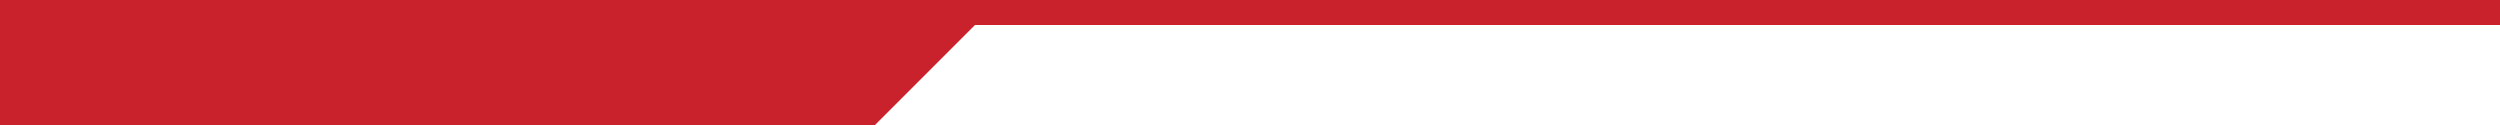
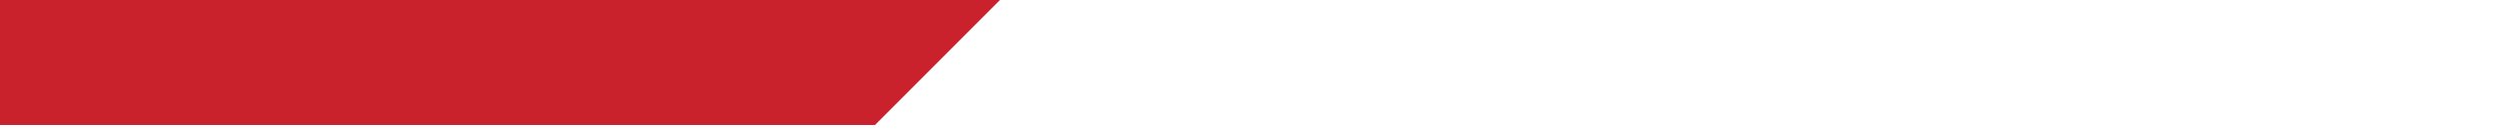
<svg xmlns="http://www.w3.org/2000/svg" version="1.1" id="Layer_1" x="0px" y="0px" viewBox="0 0 200 10" style="enable-background:new 0 0 200 10;" xml:space="preserve">
  <style type="text/css">
	.st0{fill:#C9222C;}
</style>
-   <rect class="st0" width="200" height="2" />
  <path class="st0" d="M0,0h80L70,10H0V0z" />
</svg>